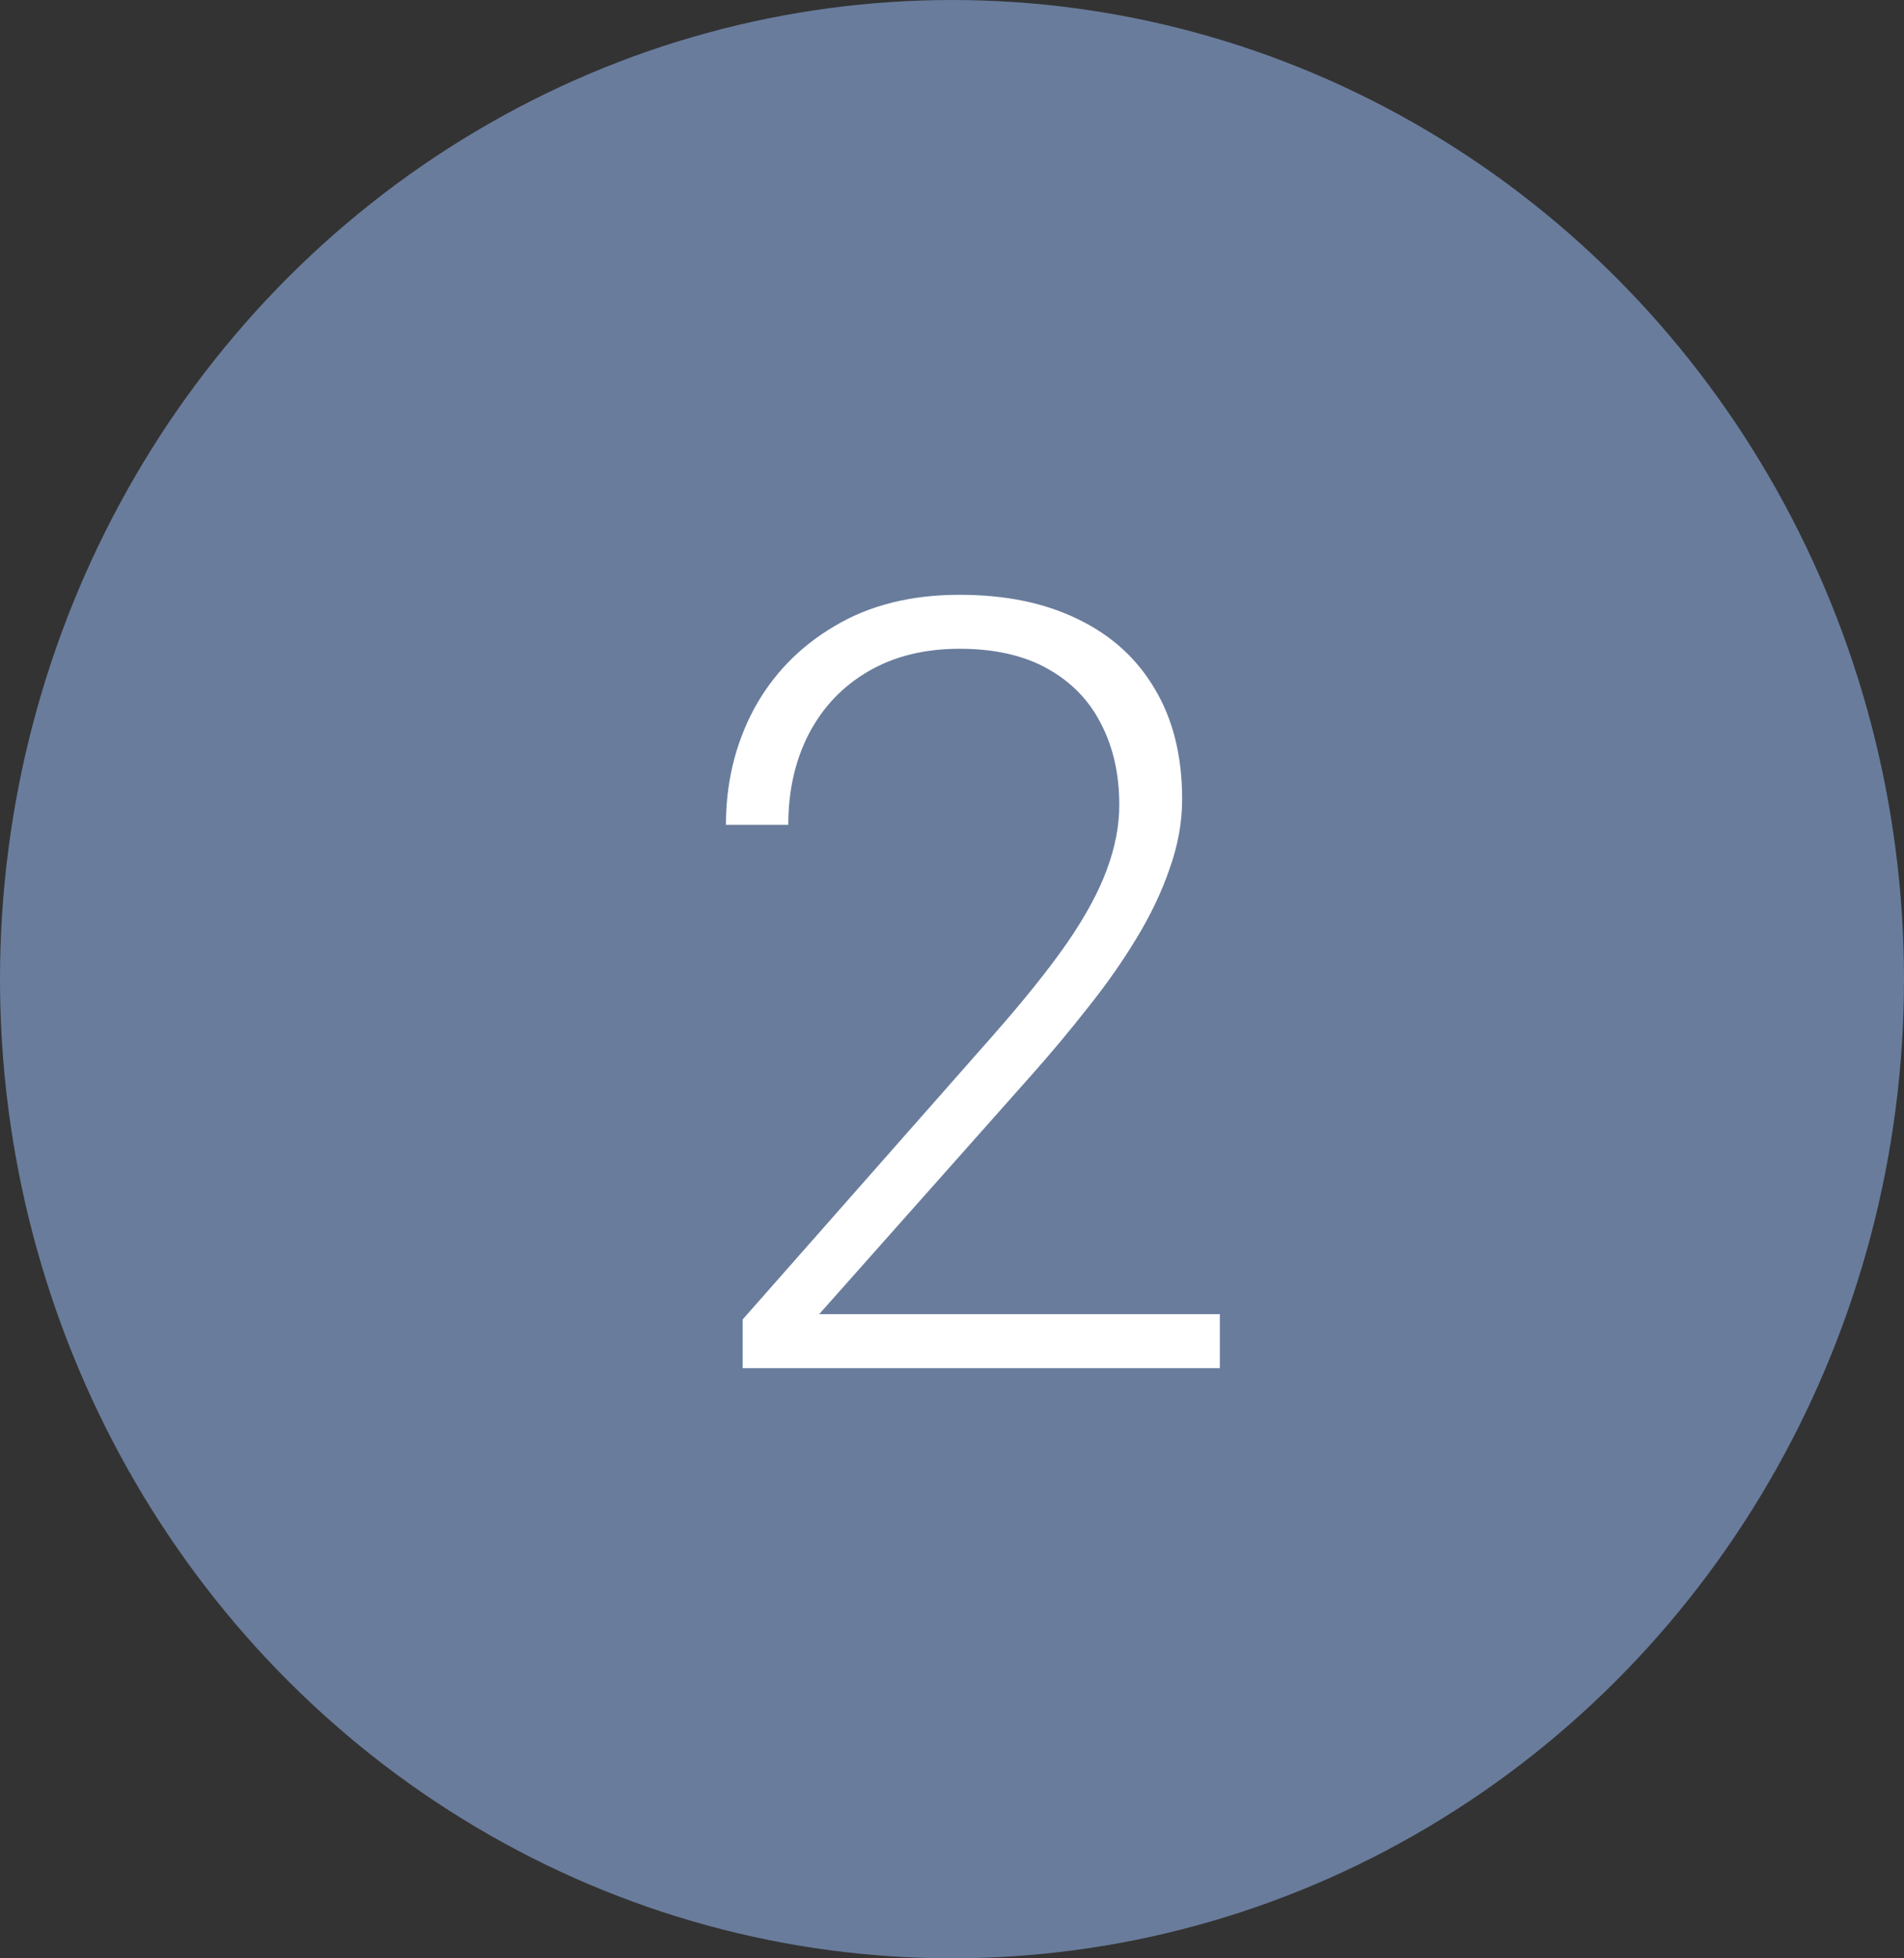
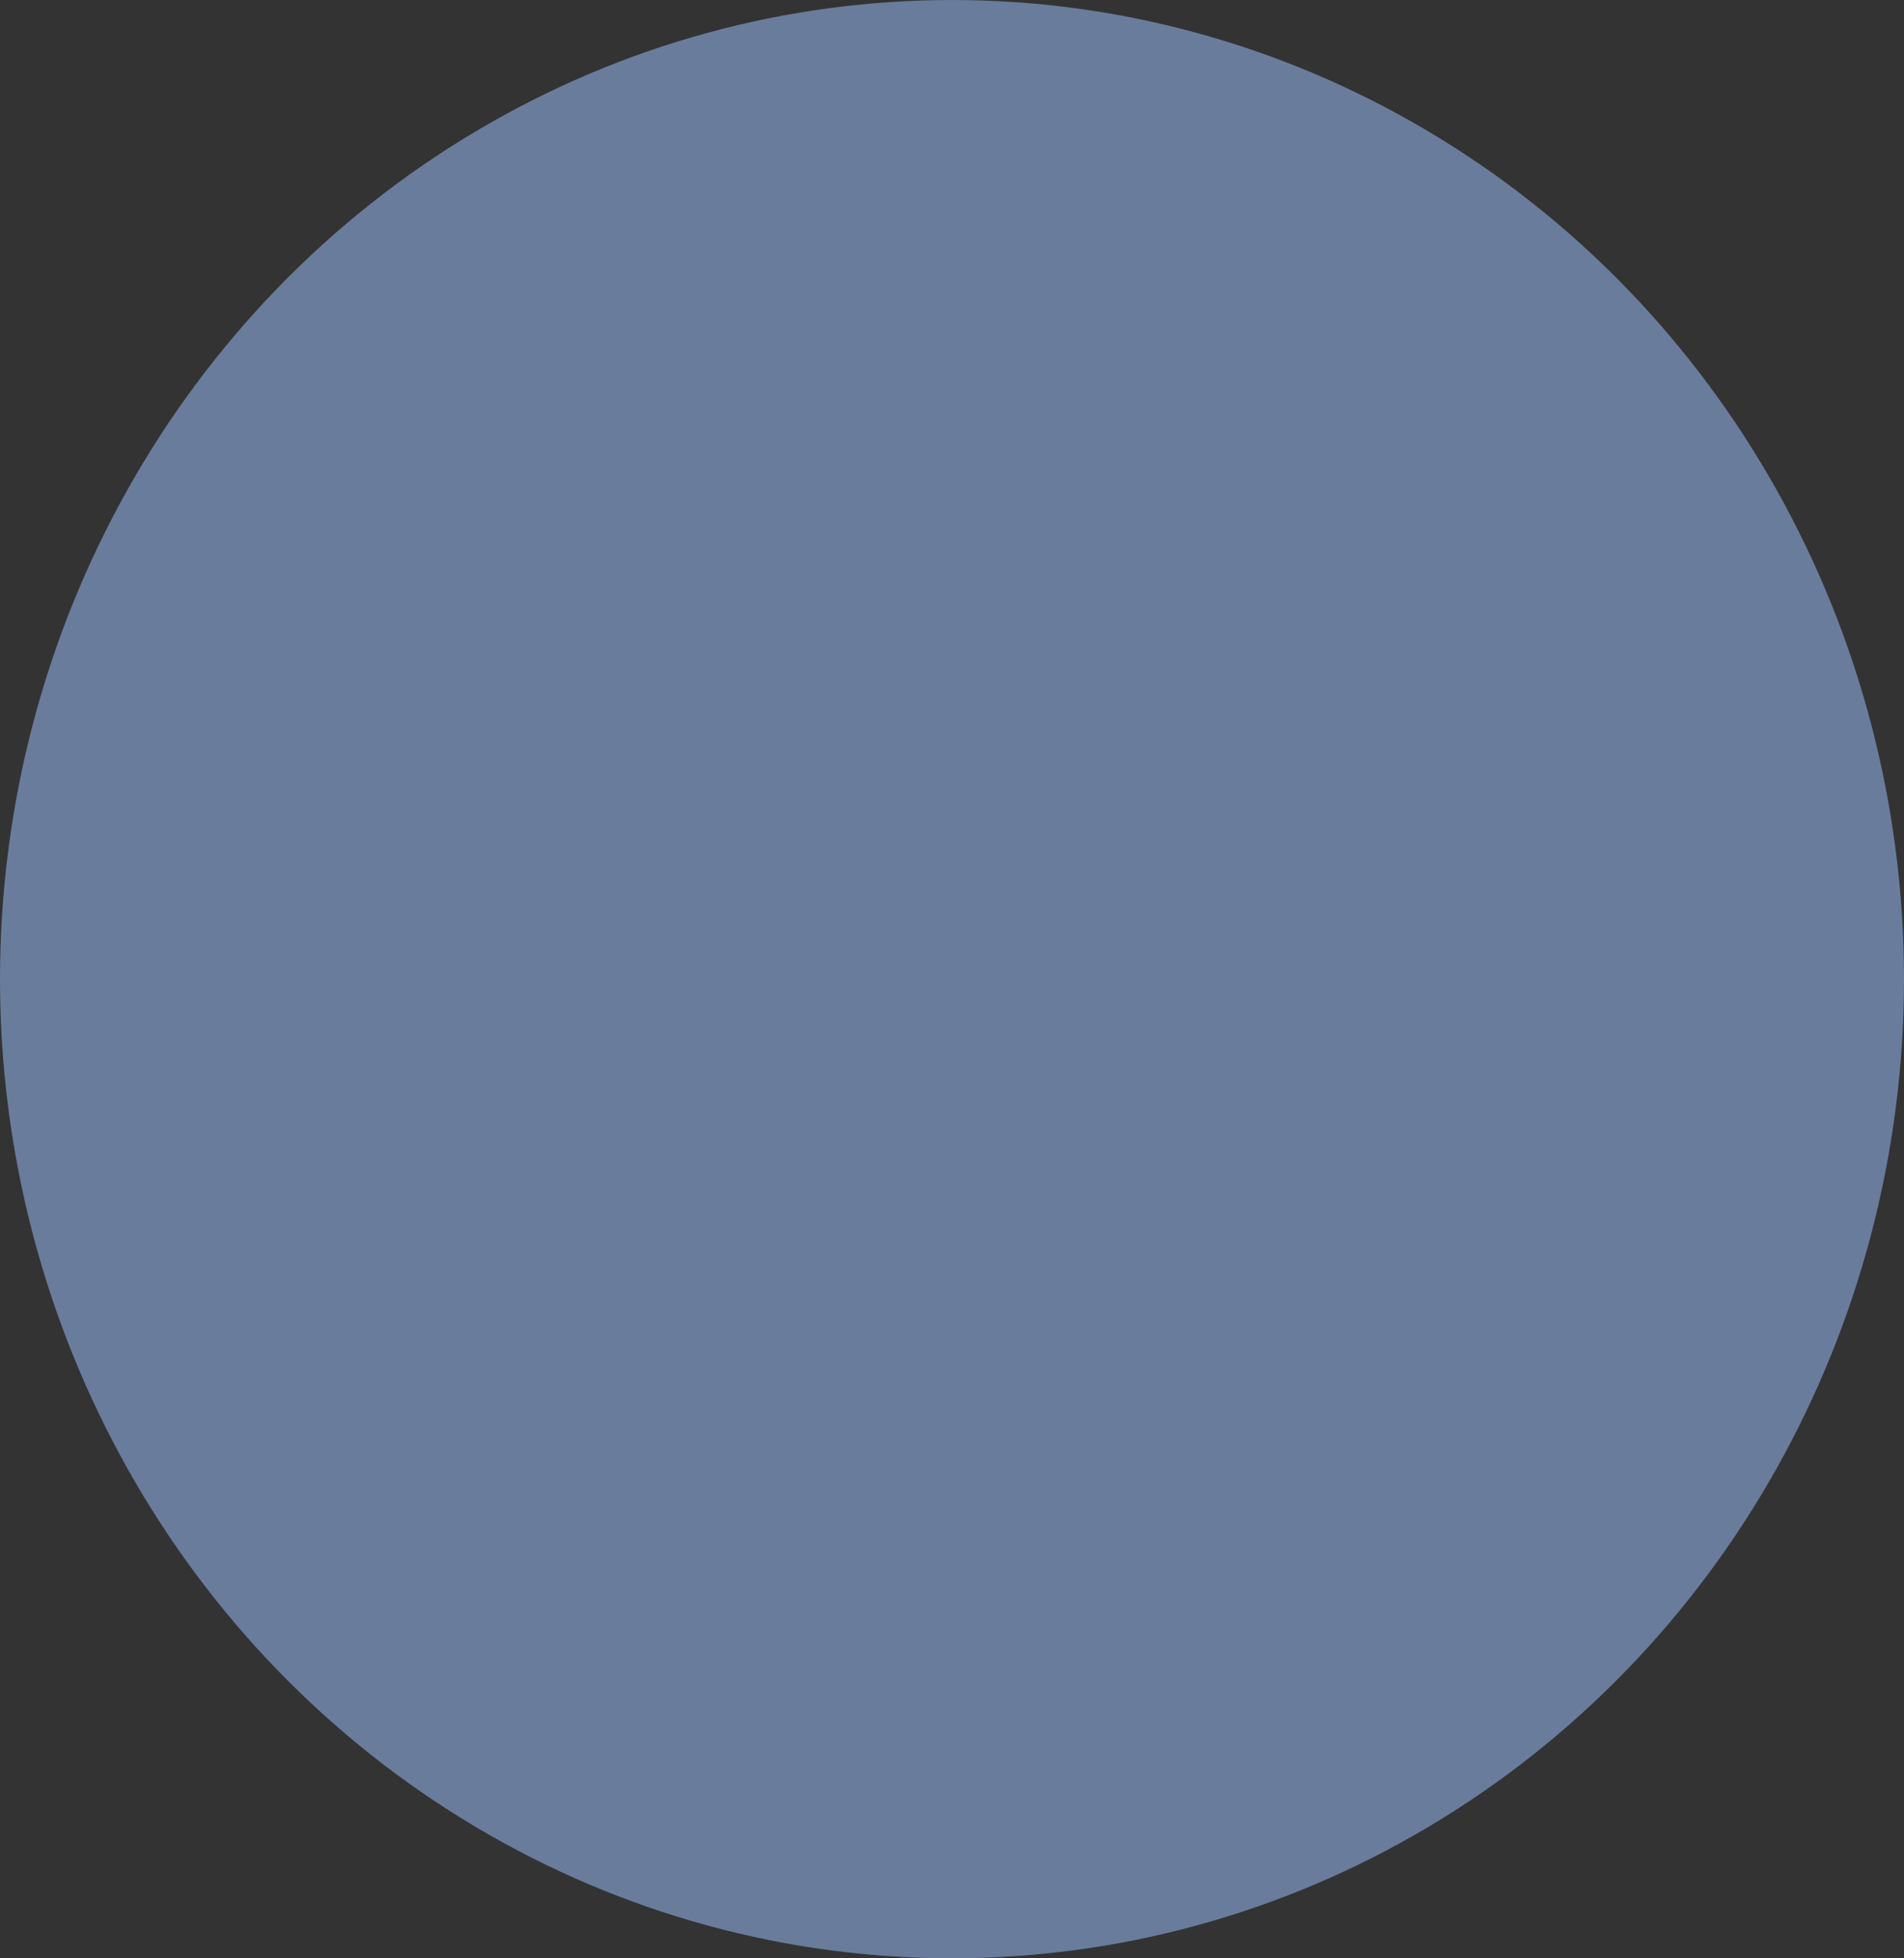
<svg xmlns="http://www.w3.org/2000/svg" width="71" height="73" viewBox="0 0 71 73" fill="none">
  <rect x="0" y="0" width="71" height="73" fill="#333333" stroke="none" />
  <ellipse cx="35.5" cy="36.5" rx="35.5" ry="36.5" fill="#697C9C" />
-   <path d="M45.488 48.988V51H27.695V49.184L37.012 38.617C38.171 37.302 39.095 36.15 39.785 35.16C40.475 34.158 40.97 33.246 41.27 32.426C41.582 31.592 41.738 30.785 41.738 30.004C41.738 28.858 41.51 27.849 41.055 26.977C40.612 26.104 39.948 25.421 39.062 24.926C38.177 24.431 37.083 24.184 35.781 24.184C34.479 24.184 33.346 24.463 32.383 25.023C31.419 25.583 30.677 26.365 30.156 27.367C29.648 28.357 29.395 29.483 29.395 30.746H27.07C27.07 29.184 27.415 27.751 28.105 26.449C28.809 25.147 29.811 24.112 31.113 23.344C32.415 22.562 33.971 22.172 35.781 22.172C37.5 22.172 38.978 22.478 40.215 23.09C41.452 23.689 42.402 24.555 43.066 25.688C43.743 26.82 44.082 28.188 44.082 29.789C44.082 30.648 43.926 31.514 43.613 32.387C43.314 33.259 42.897 34.132 42.363 35.004C41.842 35.863 41.243 36.716 40.566 37.562C39.902 38.409 39.206 39.242 38.477 40.062L30.547 48.988H45.488Z" fill="white" />
</svg>